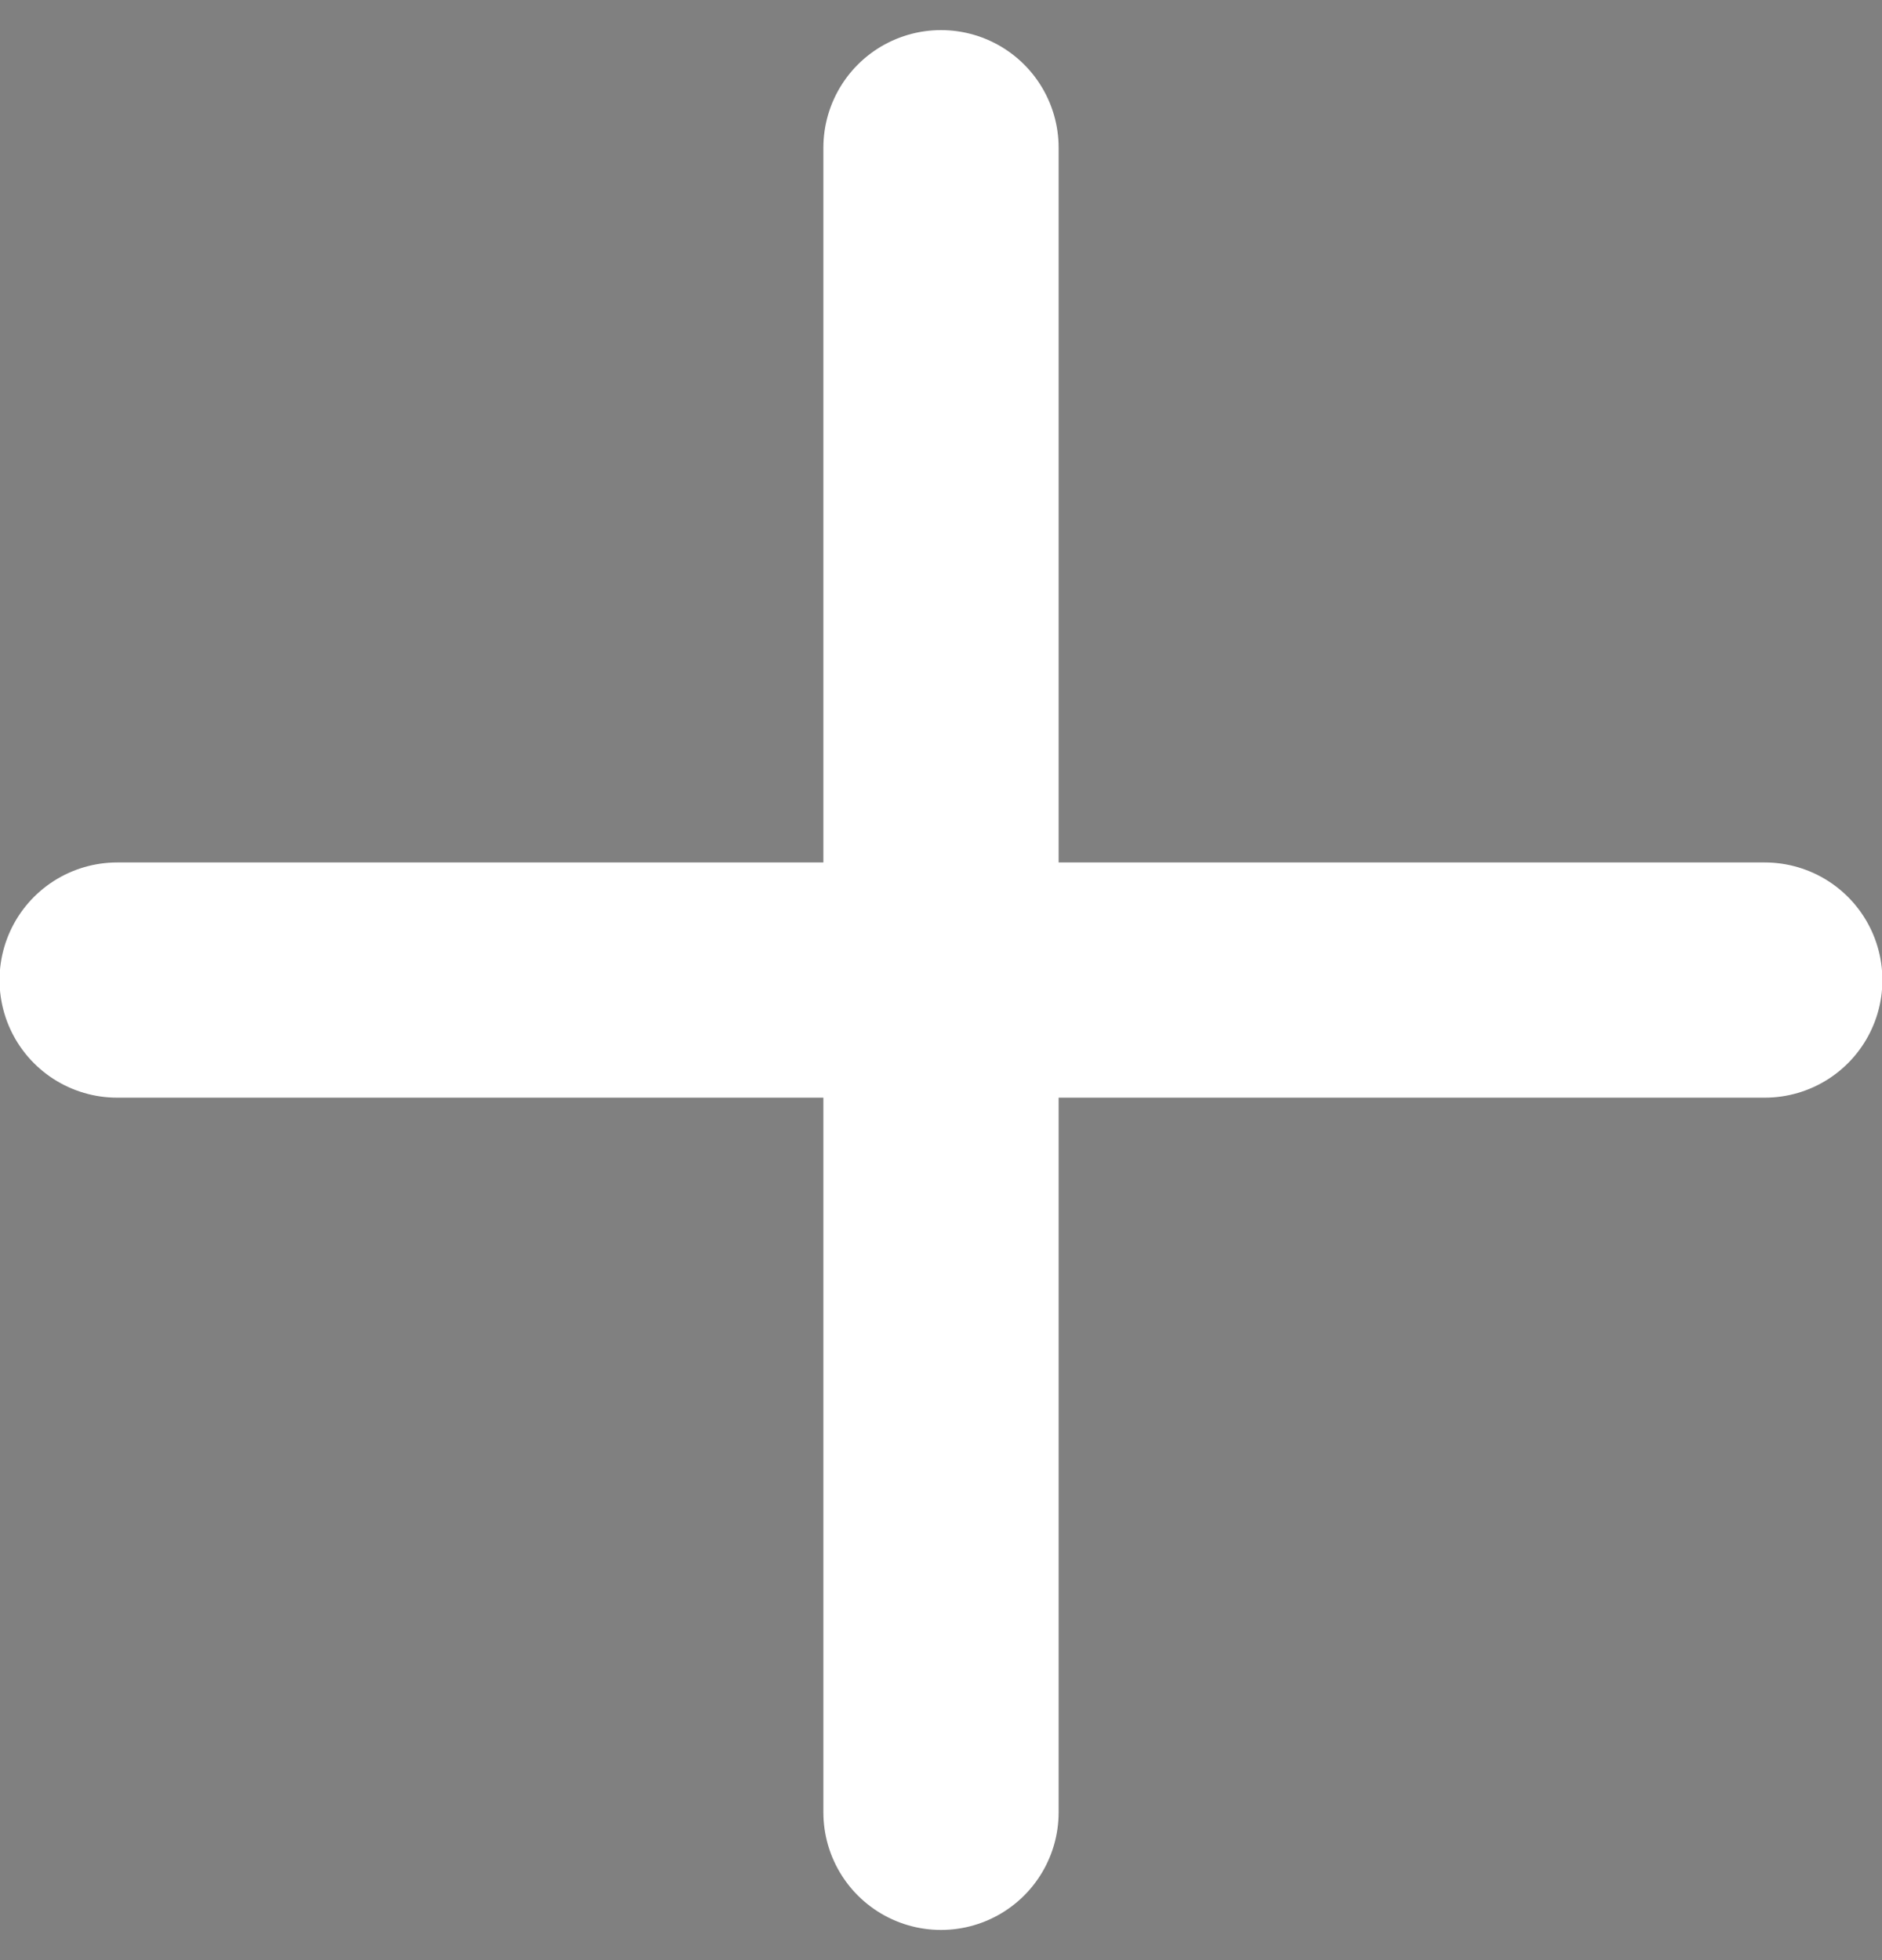
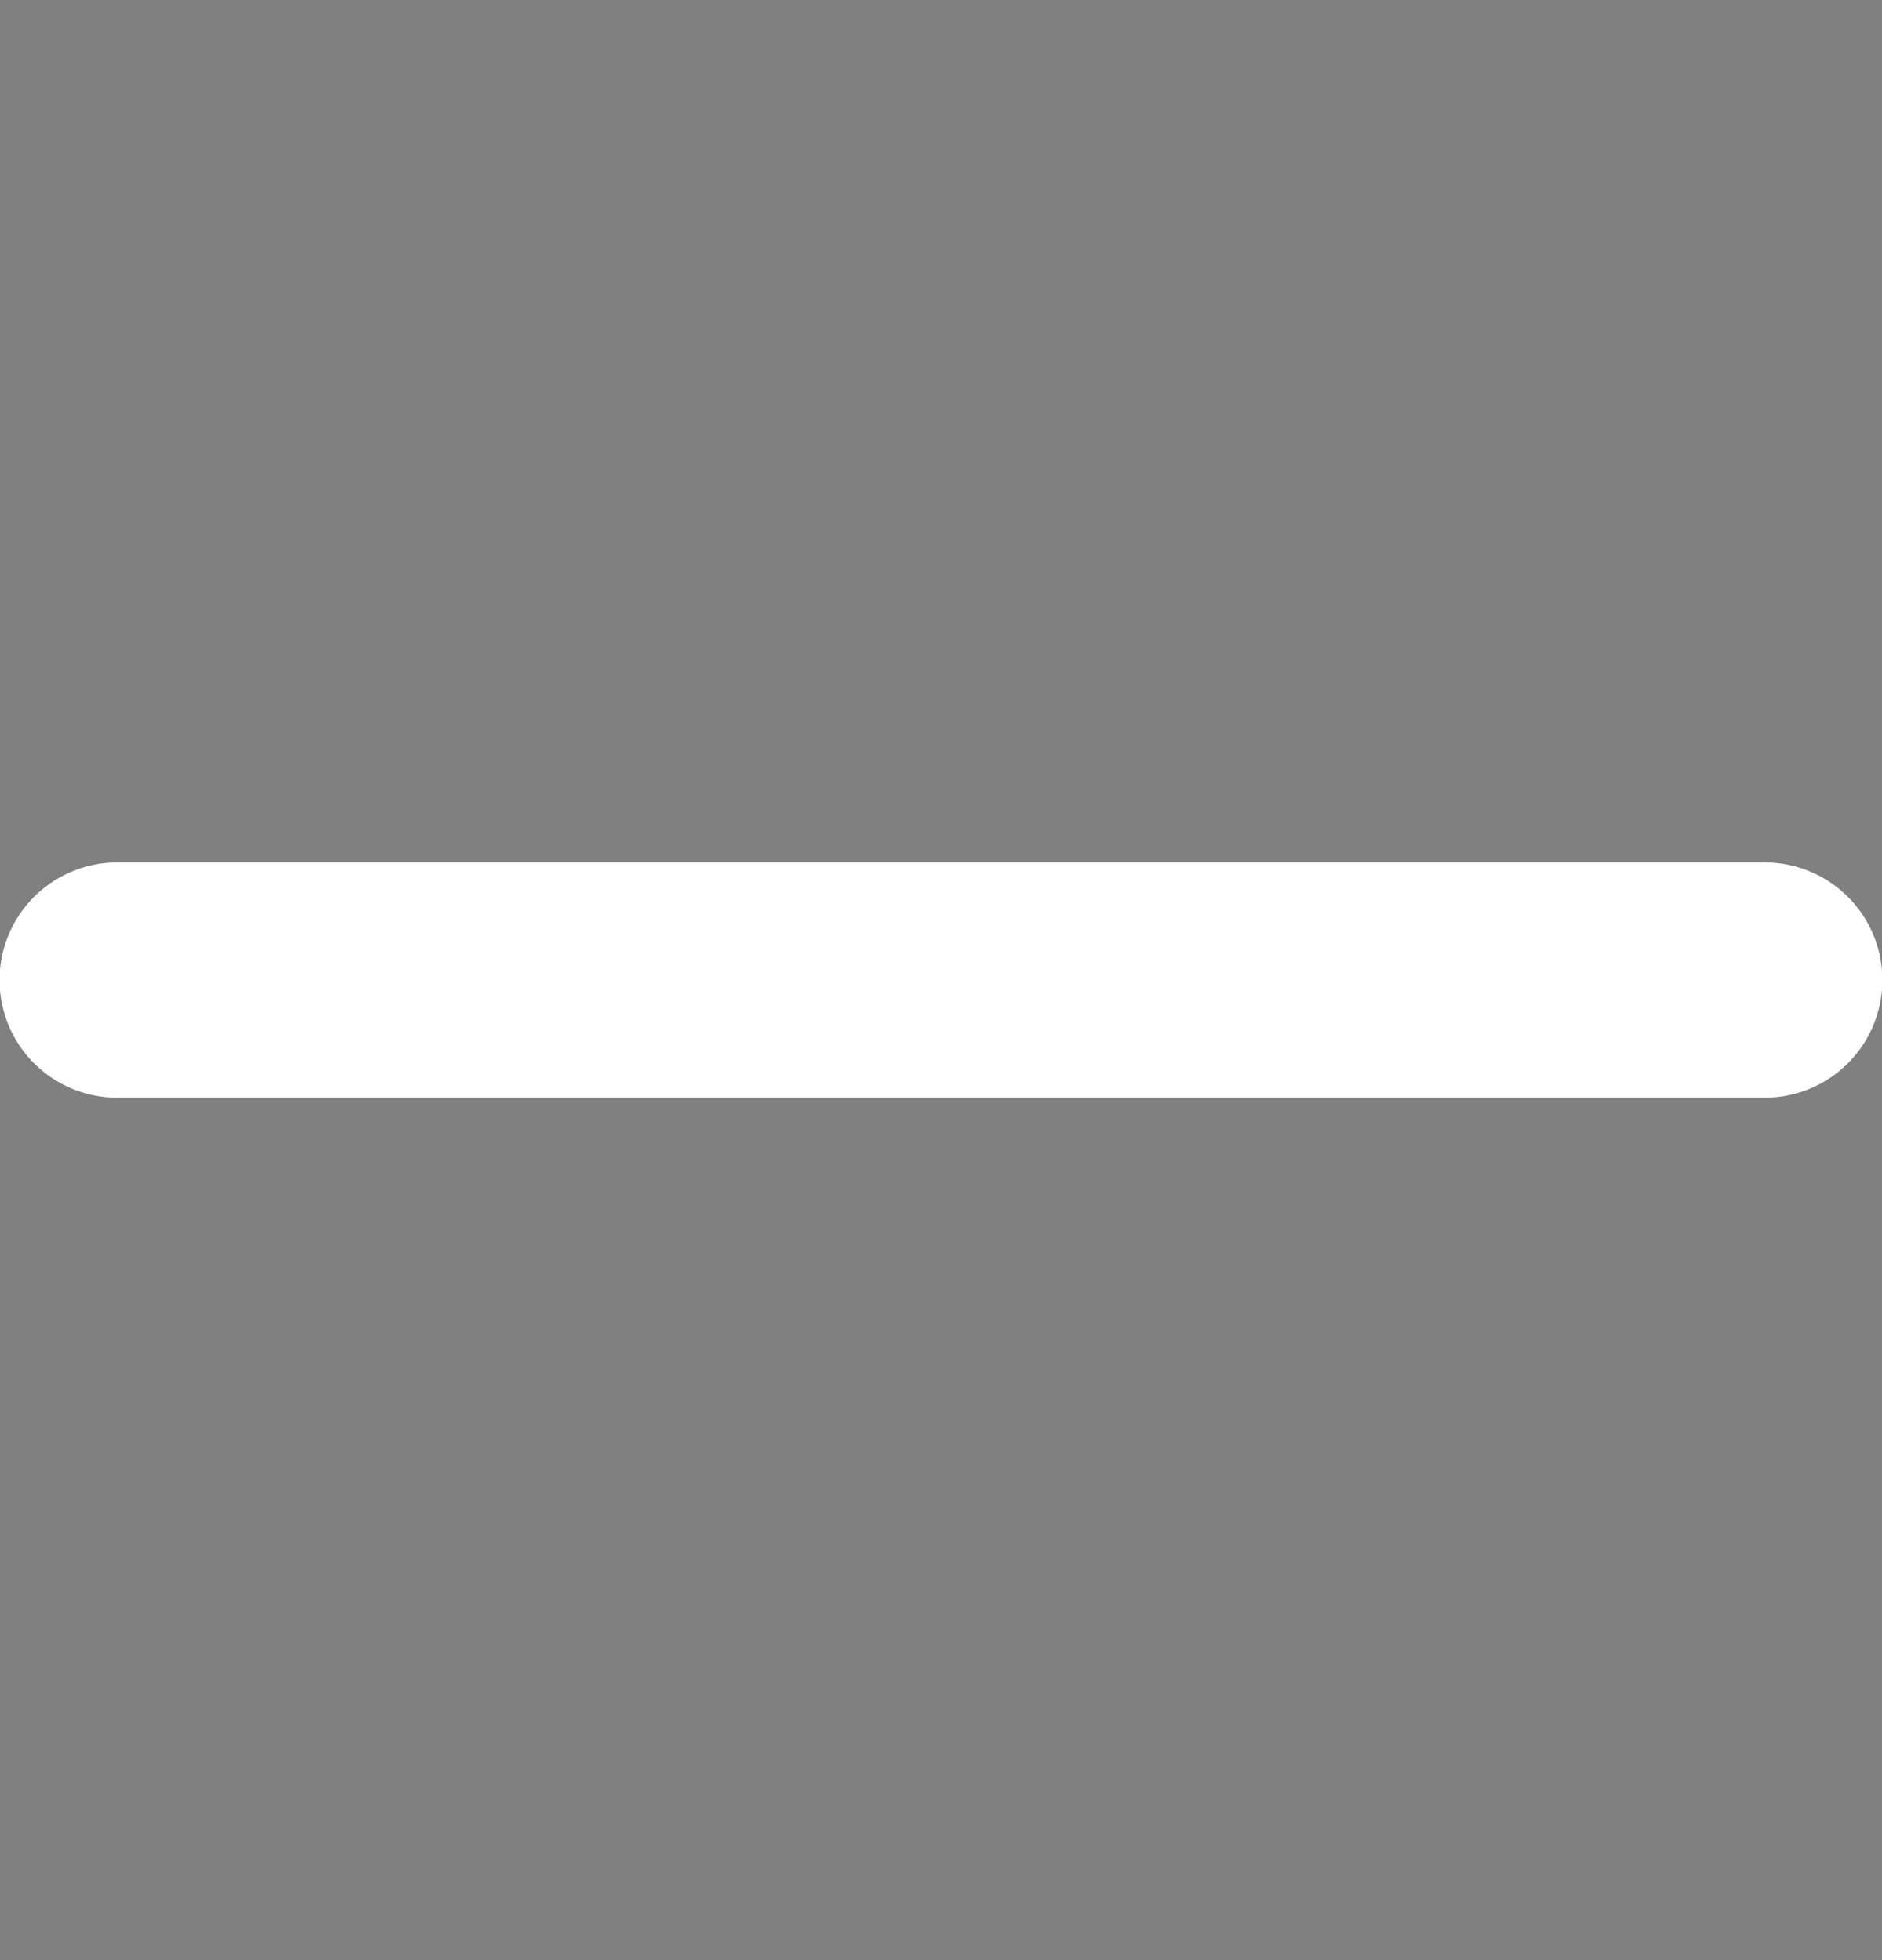
<svg xmlns="http://www.w3.org/2000/svg" id="plus_sign" data-name="plus sign" width="14.4" height="15" viewBox="0 0 24 25">
  <rect x="0" y="0" width="24" height="25" fill="#808080" stroke="none" />
  <defs>
    <style>
      .cls-1 {
        stroke: #fff;
        stroke-linecap: round;
        stroke-linejoin: round;
        stroke-width: 3px;
        fill-rule: evenodd;
      }
    </style>
  </defs>
  <path id="horizontal" class="cls-1" d="M22.505,12.5H1.494" />
-   <path id="vertical" class="cls-1" d="M12,1.884V23.115" />
</svg>